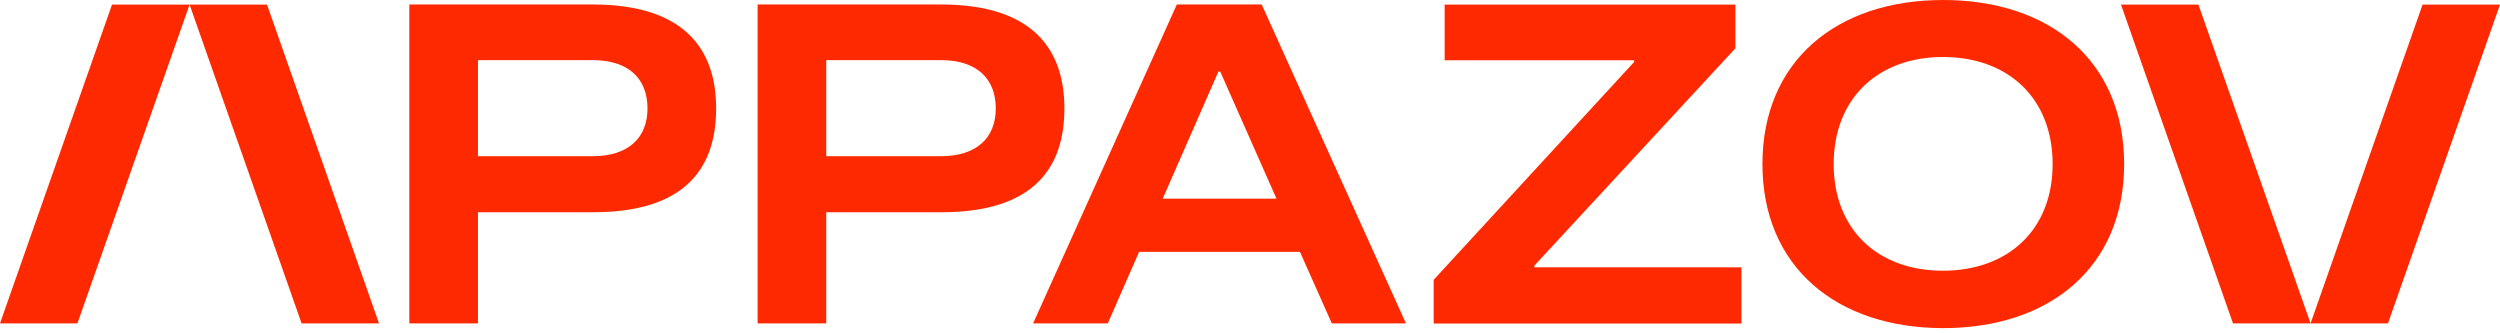
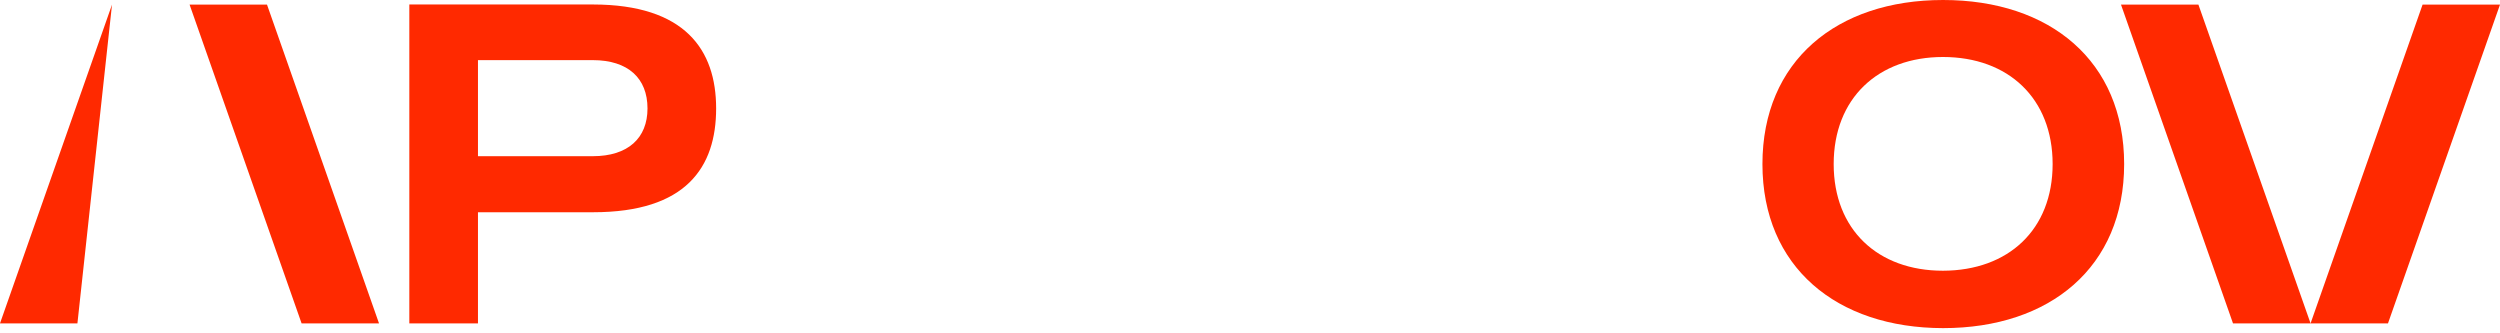
<svg xmlns="http://www.w3.org/2000/svg" width="481" height="64" viewBox="0 0 481 64" fill="none">
  <path d="M137.785 20.863C137.785 32.168 132.027 40.836 114.12 40.836H91.961V62.219H78.755V0.863H114.12C131.763 0.889 137.785 9.558 137.785 20.863ZM124.579 20.863C124.579 15.066 120.855 11.568 114.041 11.568H91.961V30.053H114.041C120.855 30.053 124.579 26.554 124.579 20.863Z" fill="#FF2900" />
-   <path d="M204.791 20.863C204.791 32.168 199.034 40.836 181.127 40.836H158.968V62.219H145.762V0.863H181.127C198.77 0.889 204.791 9.558 204.791 20.863ZM191.586 20.863C191.586 15.066 187.862 11.568 181.048 11.568H158.968V30.053H181.048C187.862 30.053 191.586 26.554 191.586 20.863Z" fill="#FF2900" />
-   <path d="M250.114 48.46H219.16L213.138 62.219H198.771L226.423 0.863H242.745L270.503 62.219H256.241L250.114 48.46ZM245.598 38.225L234.769 13.761H234.426L223.703 38.225H245.598Z" fill="#FF2900" />
-   <path d="M335.052 51.46V62.243H275.838V53.836L314.398 11.931V11.591H277.951V0.887H333.89V9.294L295.224 51.094V51.434H335.052V51.46Z" fill="#FF2900" />
  <path d="M339.093 31.566C339.093 11.749 353.355 0 373.85 0C394.424 0 408.686 11.749 408.686 31.566C408.686 51.382 394.424 63.131 373.85 63.131C353.355 63.105 339.093 51.356 339.093 31.566ZM394.926 31.566C394.926 18.955 386.422 10.966 373.824 10.966C361.331 10.966 352.8 18.929 352.8 31.566C352.8 44.202 361.305 52.087 373.824 52.087C386.422 52.061 394.926 44.176 394.926 31.566Z" fill="#FF2900" />
-   <path d="M14.896 62.217H0L21.552 0.887H36.474L14.896 62.217Z" fill="#FF2900" />
+   <path d="M14.896 62.217H0L21.552 0.887L14.896 62.217Z" fill="#FF2900" />
  <path d="M58.026 62.217H72.922L51.371 0.887H36.475L58.026 62.217Z" fill="#FF2900" />
  <path d="M466.104 0.887H481L459.448 62.217H444.552L466.104 0.887Z" fill="#FF2900" />
  <path d="M422.974 0.887H408.078L429.63 62.217H444.552L422.974 0.887Z" fill="#FF2900" />
</svg>